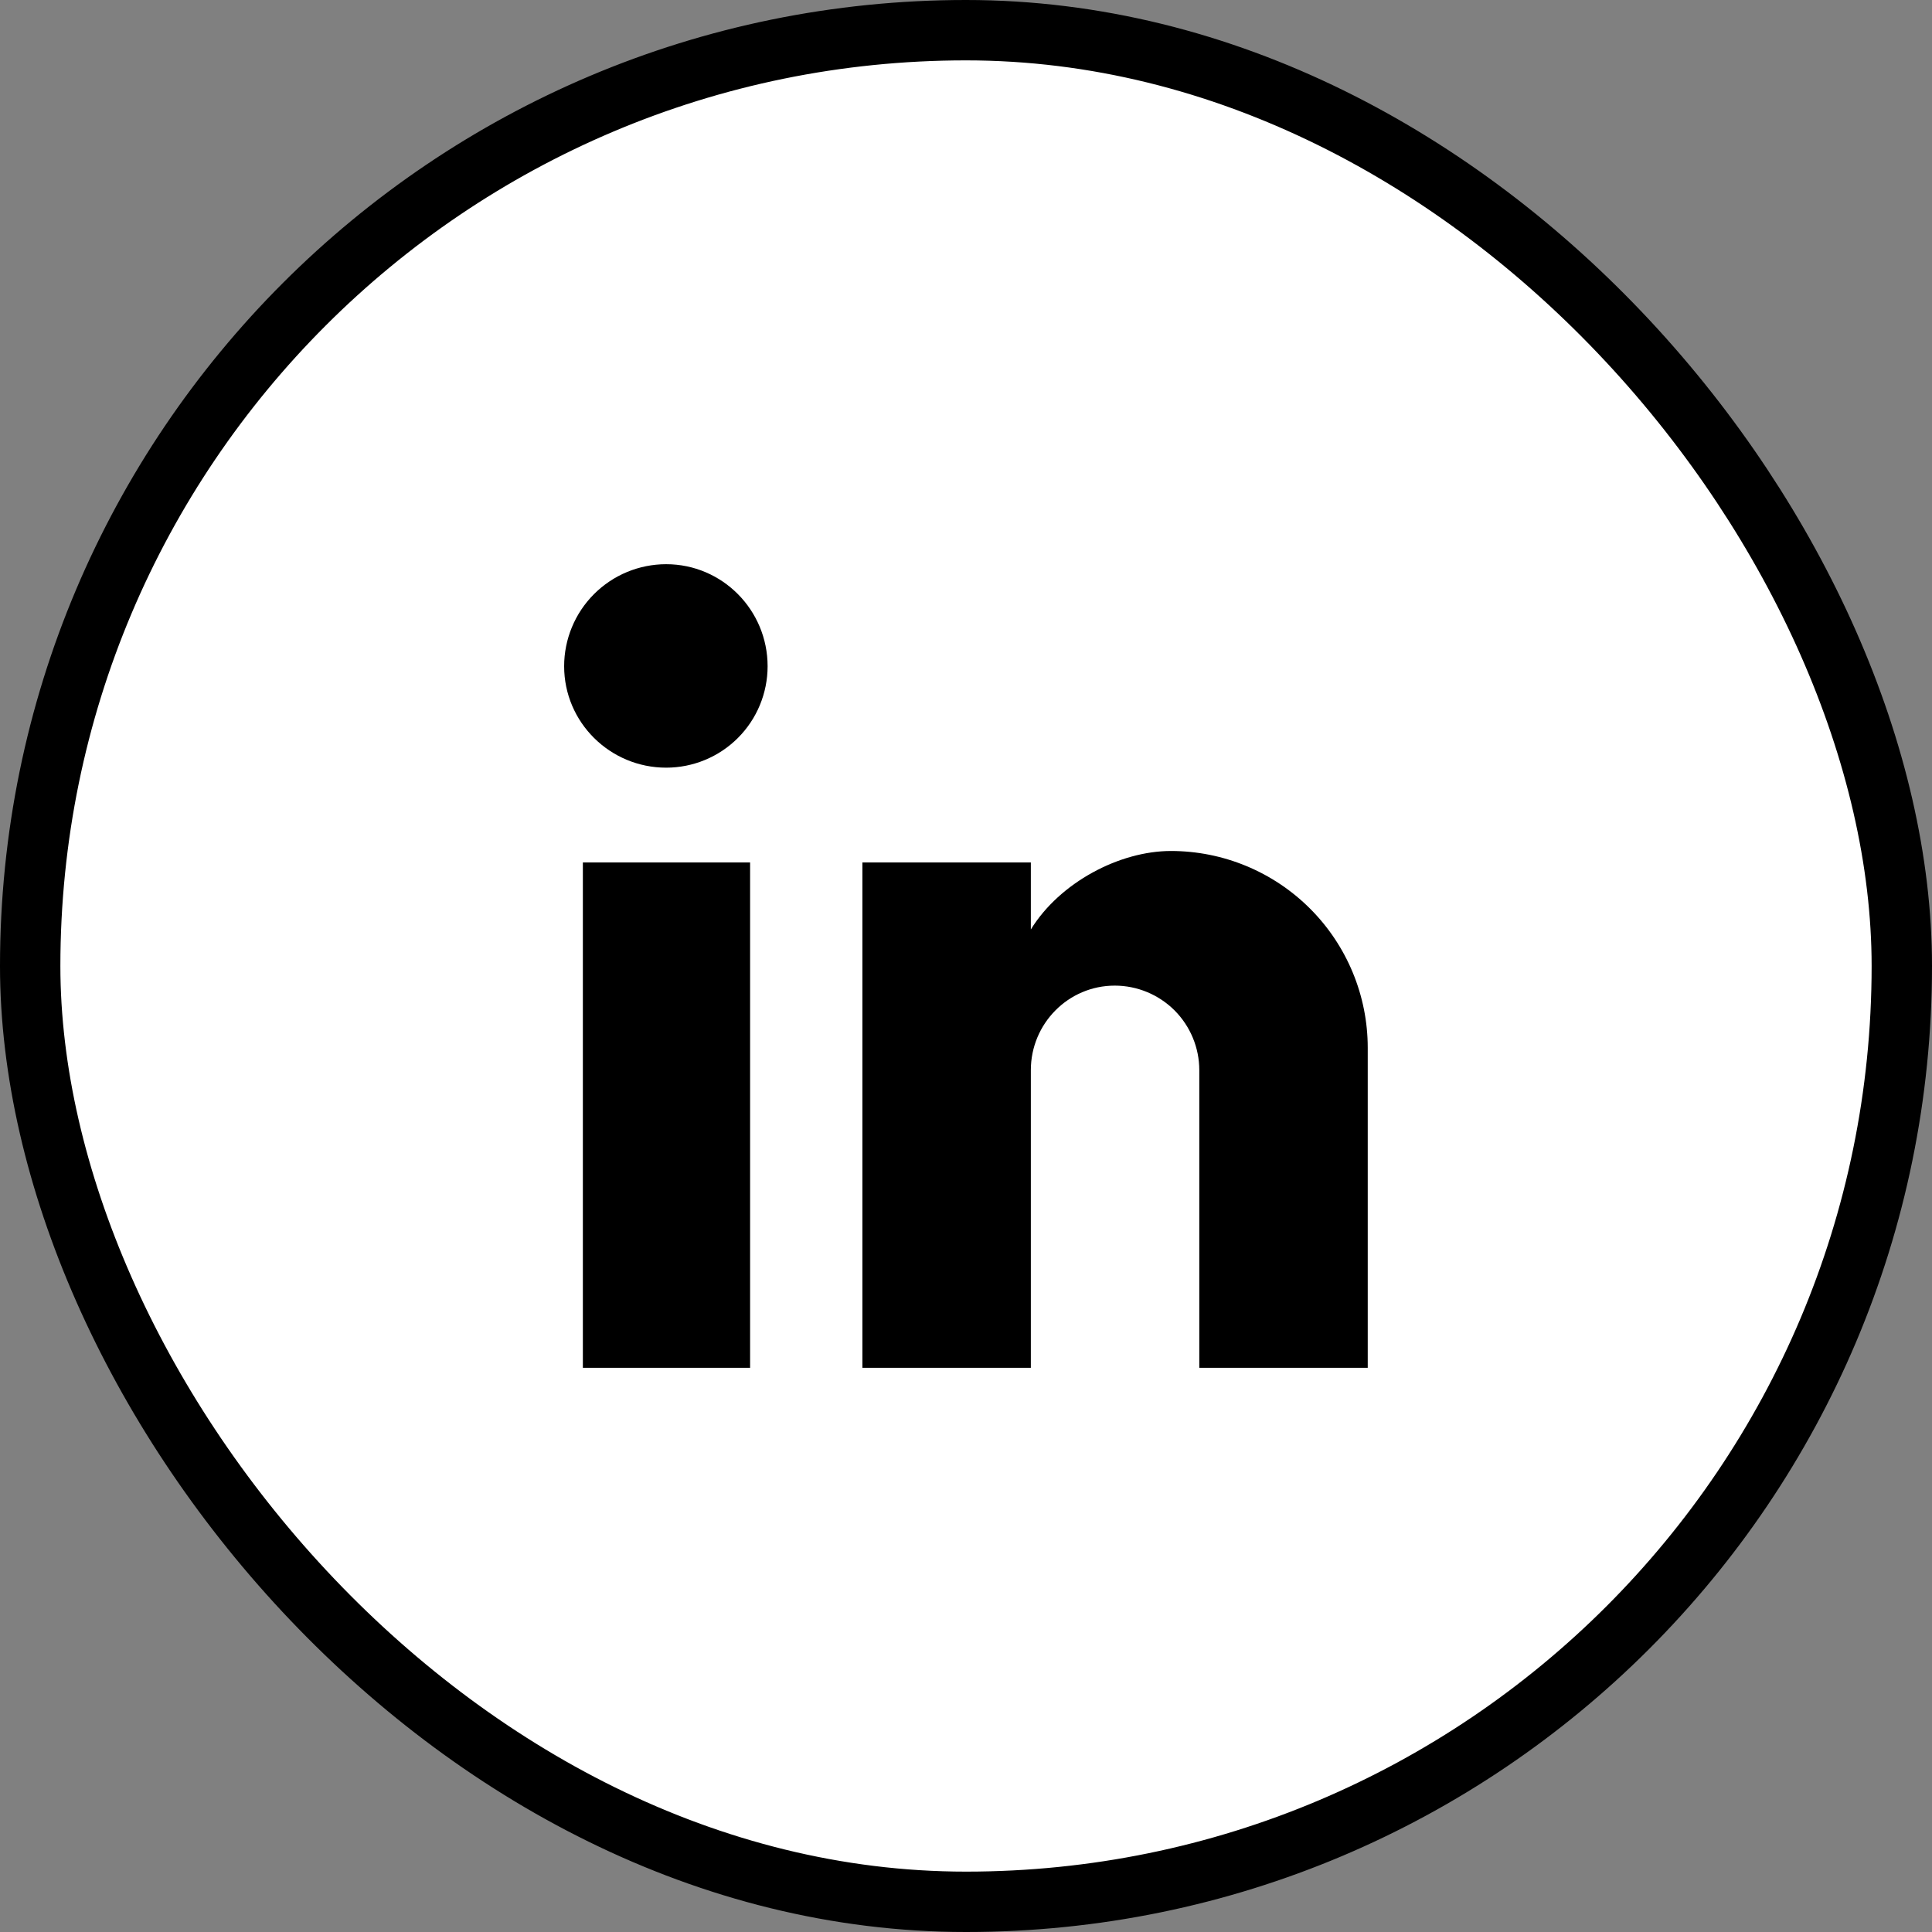
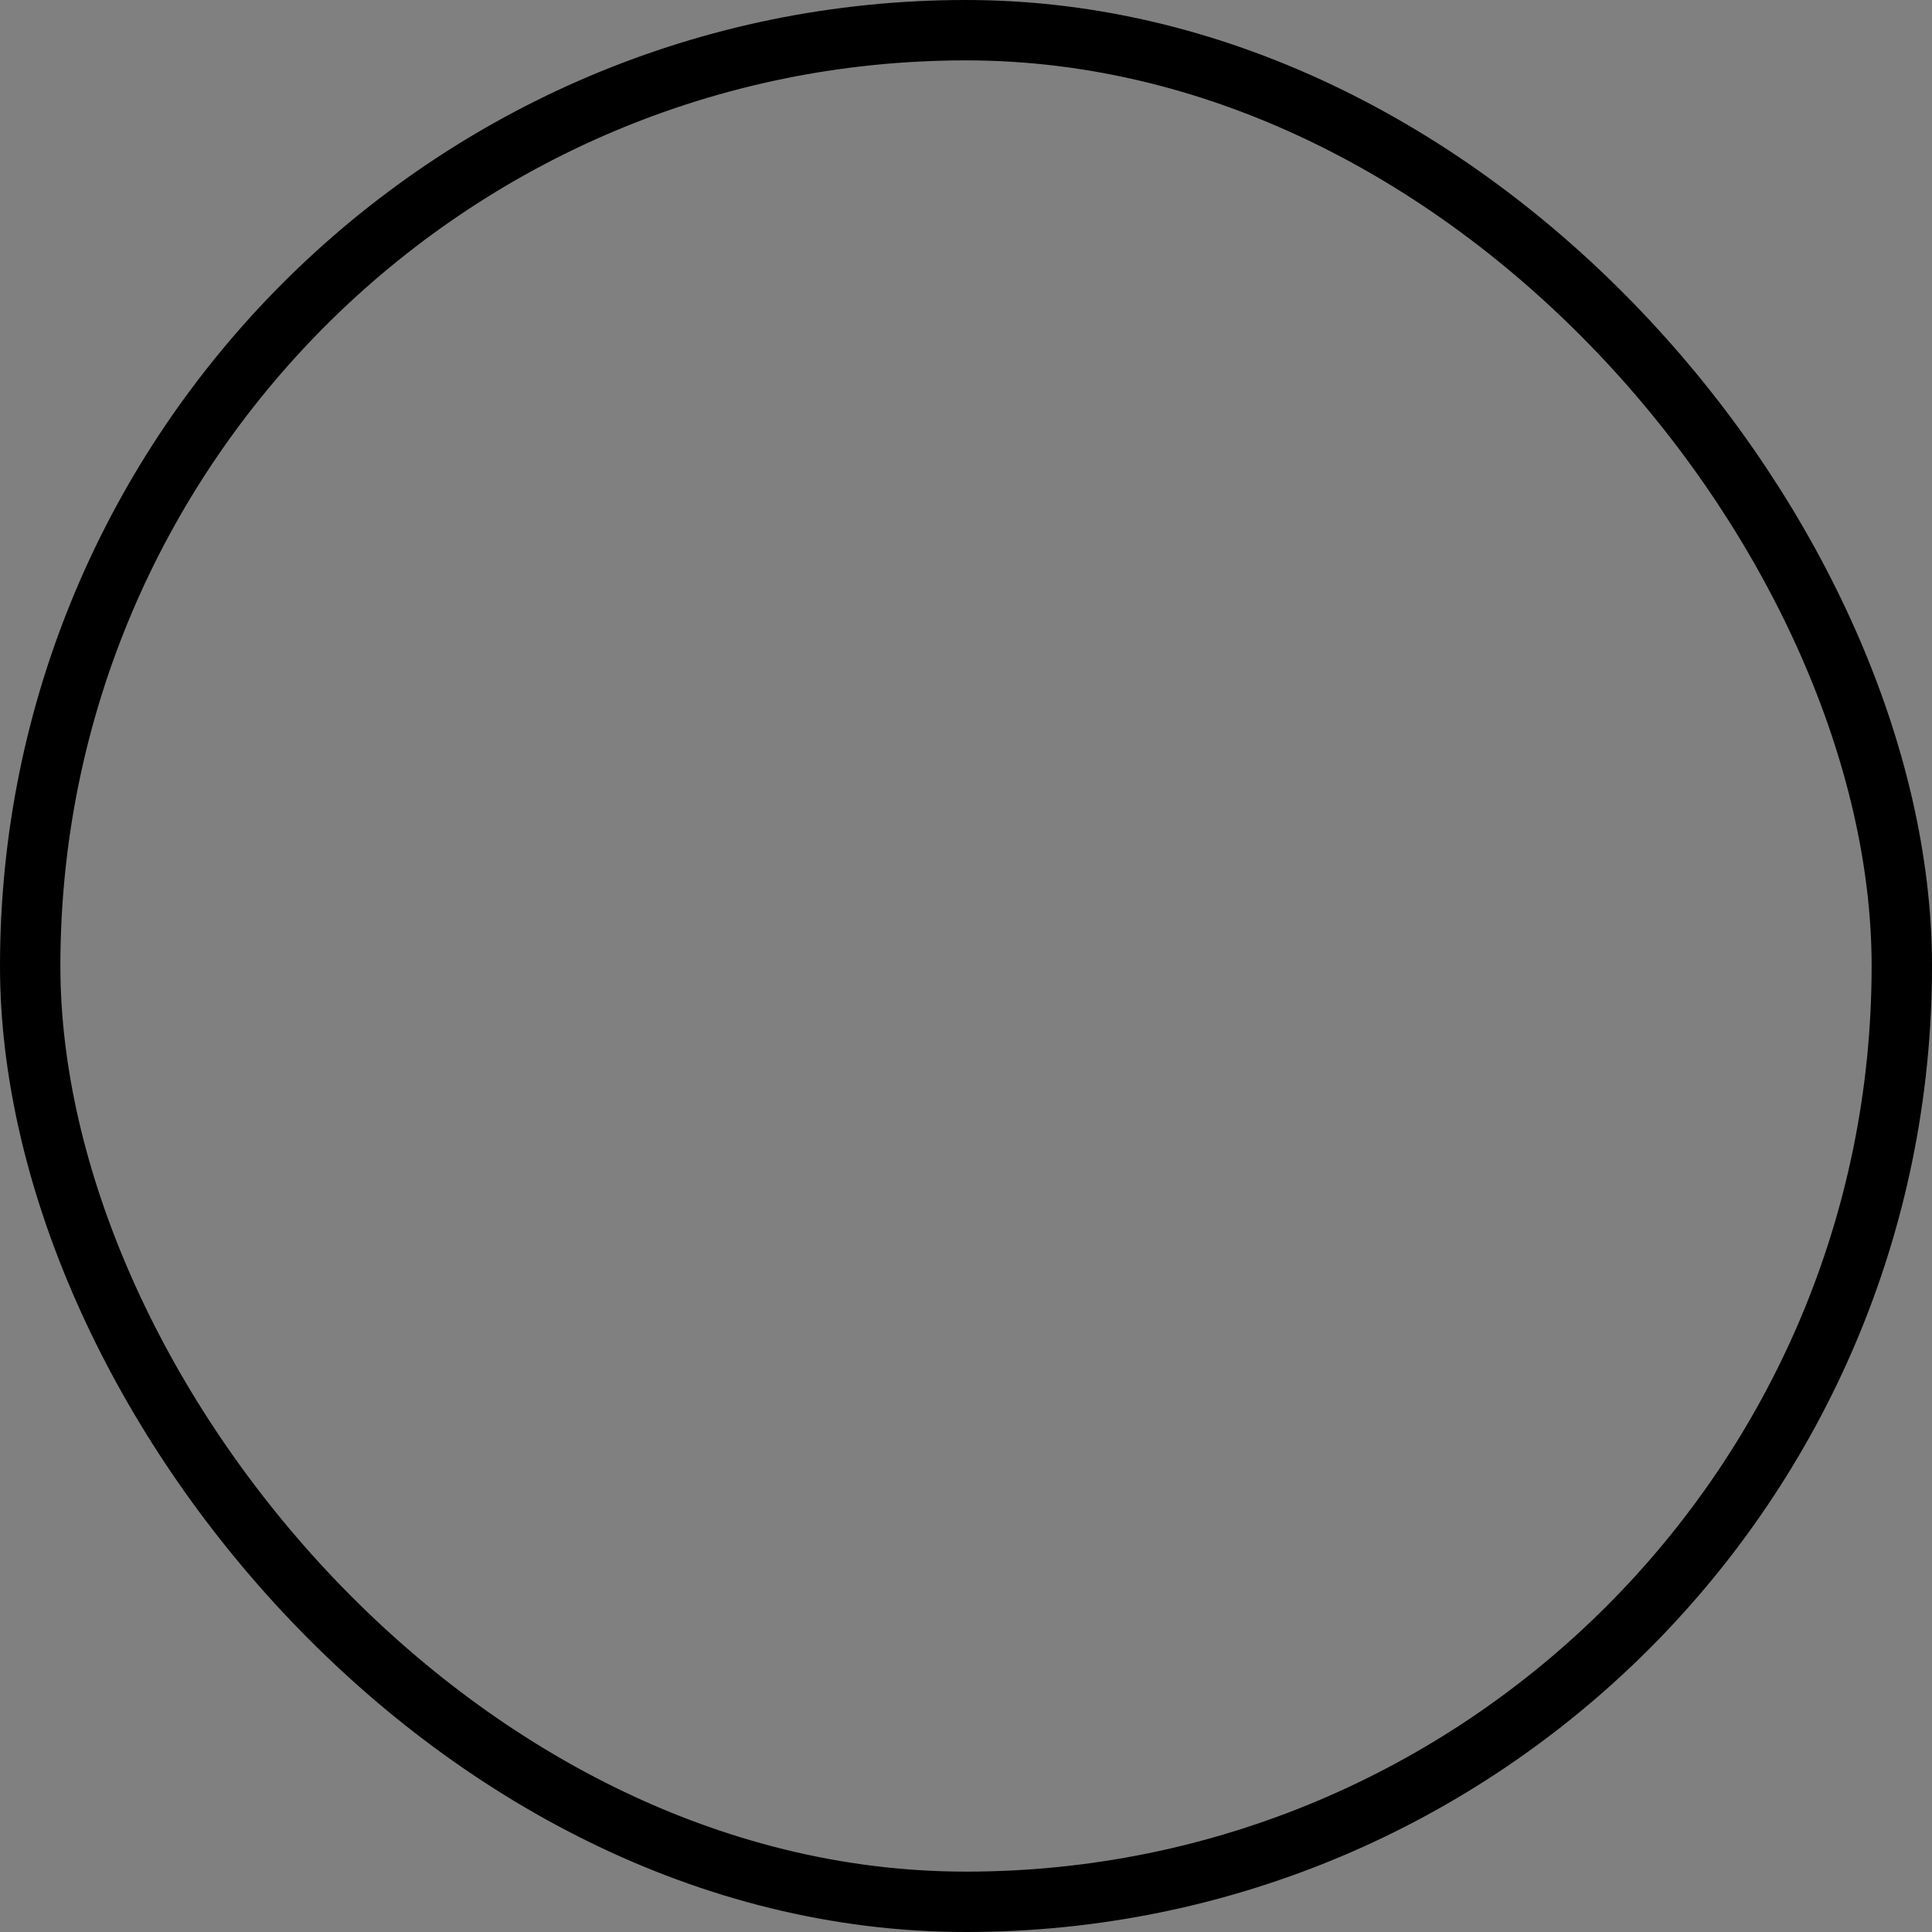
<svg xmlns="http://www.w3.org/2000/svg" width="32" height="32" viewBox="0 0 32 32" fill="none">
  <rect x="0" y="0" width="32" height="32" fill="#808080" stroke="none" />
-   <rect x="0.5" y="0.5" width="31" height="31" rx="15.5" fill="white" />
  <rect x="0.5" y="0.5" width="31" height="31" rx="15.5" stroke="black" />
-   <path d="M22.654 22.655V17.355C22.654 16.49 22.31 15.661 21.699 15.05C21.087 14.438 20.258 14.095 19.394 14.095C18.544 14.095 17.554 14.615 17.074 15.395V14.285H14.284V22.655H17.074V17.725C17.074 16.955 17.694 16.325 18.464 16.325C18.835 16.325 19.191 16.473 19.454 16.735C19.716 16.998 19.864 17.354 19.864 17.725V22.655H22.654ZM11.034 12.715C11.479 12.715 11.907 12.538 12.222 12.223C12.537 11.908 12.714 11.48 12.714 11.035C12.714 10.105 11.964 9.345 11.034 9.345C10.585 9.345 10.156 9.523 9.839 9.84C9.522 10.157 9.344 10.587 9.344 11.035C9.344 11.965 10.104 12.715 11.034 12.715ZM12.424 22.655V14.285H9.654V22.655H12.424Z" fill="black" />
</svg>